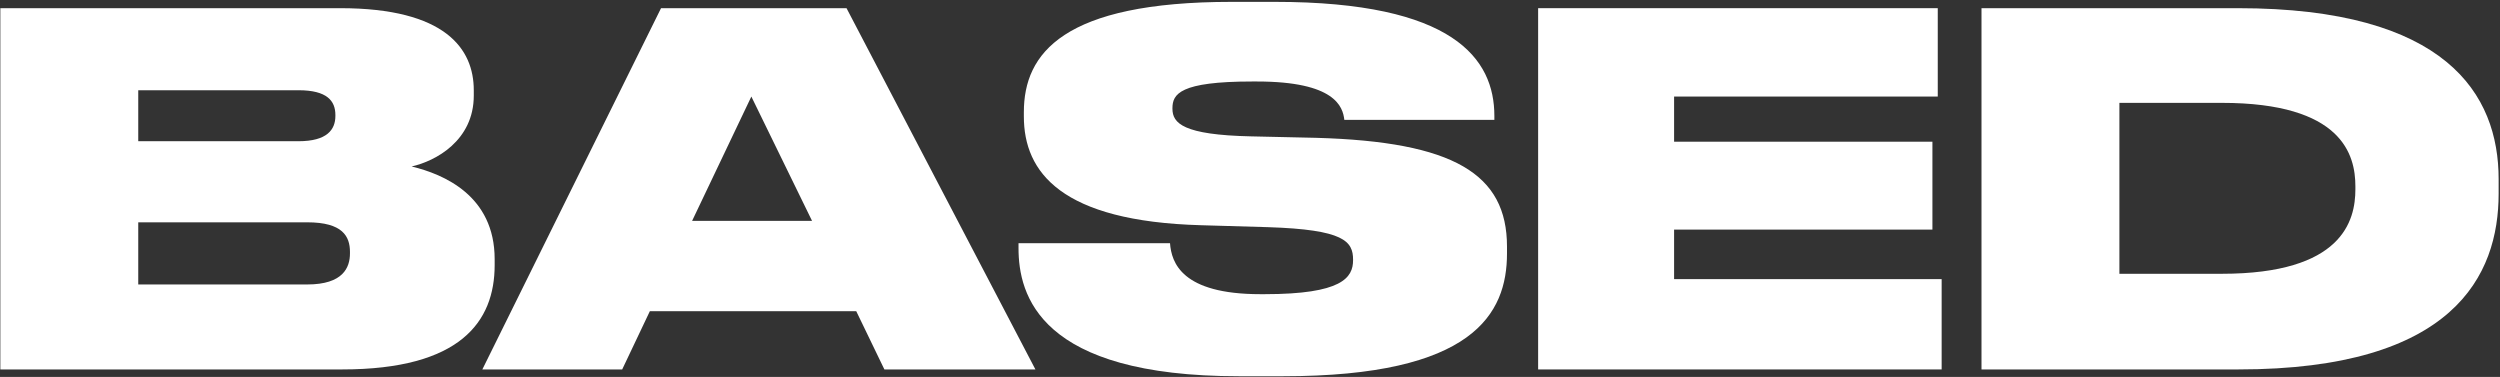
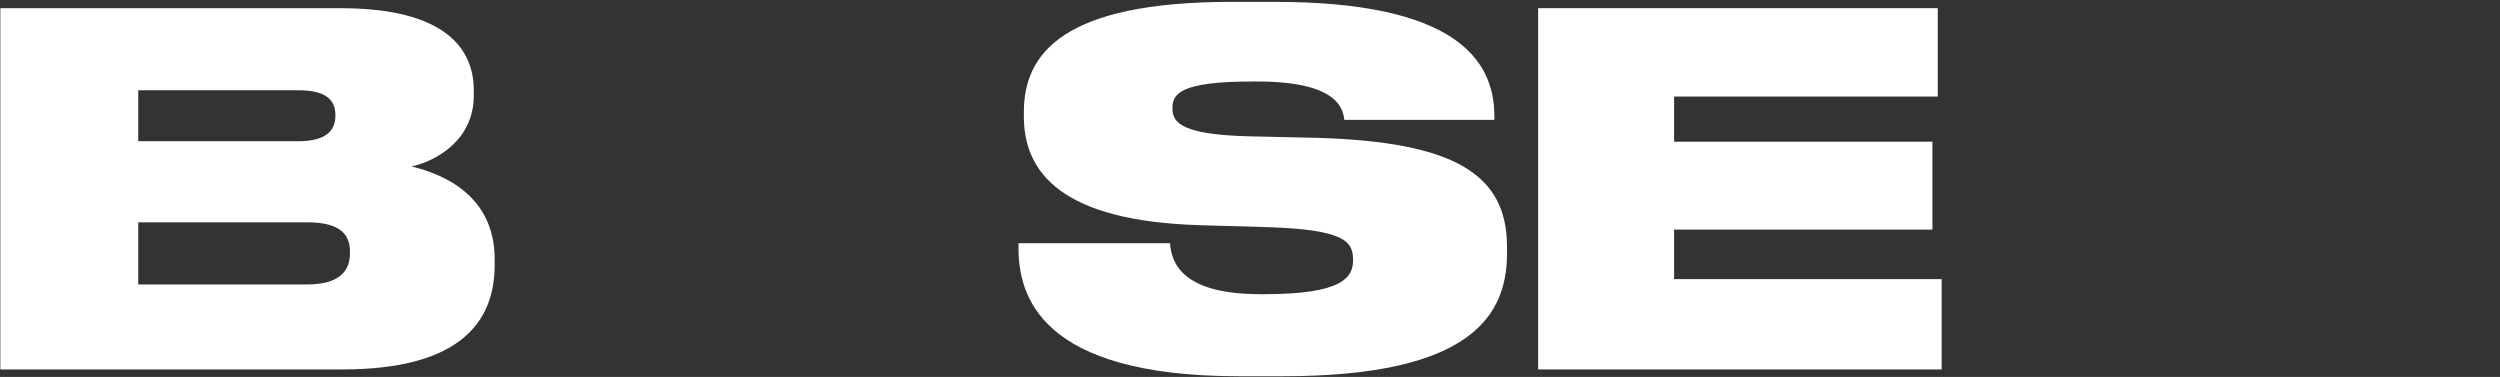
<svg xmlns="http://www.w3.org/2000/svg" width="975" height="147" viewBox="0 0 975 147" fill="none">
  <rect x="0" y="0" width="975" height="147" fill="#333333" stroke="none" />
-   <path d="M772.786 144.081V3.189H872.774C954.014 3.189 974.466 36.708 974.466 69.848V75.529C974.466 107.533 956.854 144.081 872.963 144.081H772.786ZM826.567 40.117V106.775H866.524C913.488 106.775 918.601 86.134 918.601 73.825V72.688C918.601 60.379 913.488 40.117 866.524 40.117H826.567Z" fill="white" />
  <path d="M599.874 3.189H755.726V37.655H652.897V55.266H753.643V89.542H652.897V108.858H757.241V144.081H599.874V3.189Z" fill="white" />
  <path d="M500.429 146.733H483.196C405.364 146.733 397.221 115.108 397.221 96.739V94.845H456.305C456.873 102.42 460.85 114.729 491.528 114.729H493.233C523.343 114.729 527.698 108.29 527.698 101.473V101.283C527.698 94.087 524.1 89.543 494.558 88.596L468.425 87.838C413.886 86.323 399.304 67.197 399.304 45.419V43.715C399.304 20.801 414.643 0.727 480.355 0.727H497.209C566.898 0.727 582.805 22.884 582.805 45.23V46.745H524.289C523.721 41.632 520.691 31.784 490.203 31.784H488.309C460.093 31.784 457.252 36.708 457.252 42.2V42.389C457.252 48.07 461.418 52.615 487.93 53.183L513.306 53.751C566.898 55.266 587.729 67.765 587.729 96.17V98.822C587.729 122.493 574.473 146.733 500.429 146.733Z" fill="white" />
-   <path d="M316.697 86.134L293.026 37.655L269.922 86.134H316.697ZM344.913 144.081L333.93 121.357H253.447L242.653 144.081H188.114L257.803 3.189H330.143L403.808 144.081H344.913Z" fill="white" />
  <path d="M0.137 144.081V3.189H132.697C173.79 3.189 184.774 19.096 184.774 35.193V37.276C184.774 54.888 169.813 62.841 160.534 64.924C173.033 67.954 192.917 76.287 192.917 101.094V103.367C192.917 125.523 179.471 144.081 133.454 144.081H0.137ZM116.411 35.193H53.918V55.077H116.411C127.584 55.077 130.803 50.532 130.803 45.23V44.851C130.803 39.359 127.584 35.193 116.411 35.193ZM119.819 86.702H53.918V110.941H119.819C133.833 110.941 136.484 104.313 136.484 98.822V98.254C136.484 92.194 133.643 86.702 119.819 86.702Z" fill="white" />
</svg>